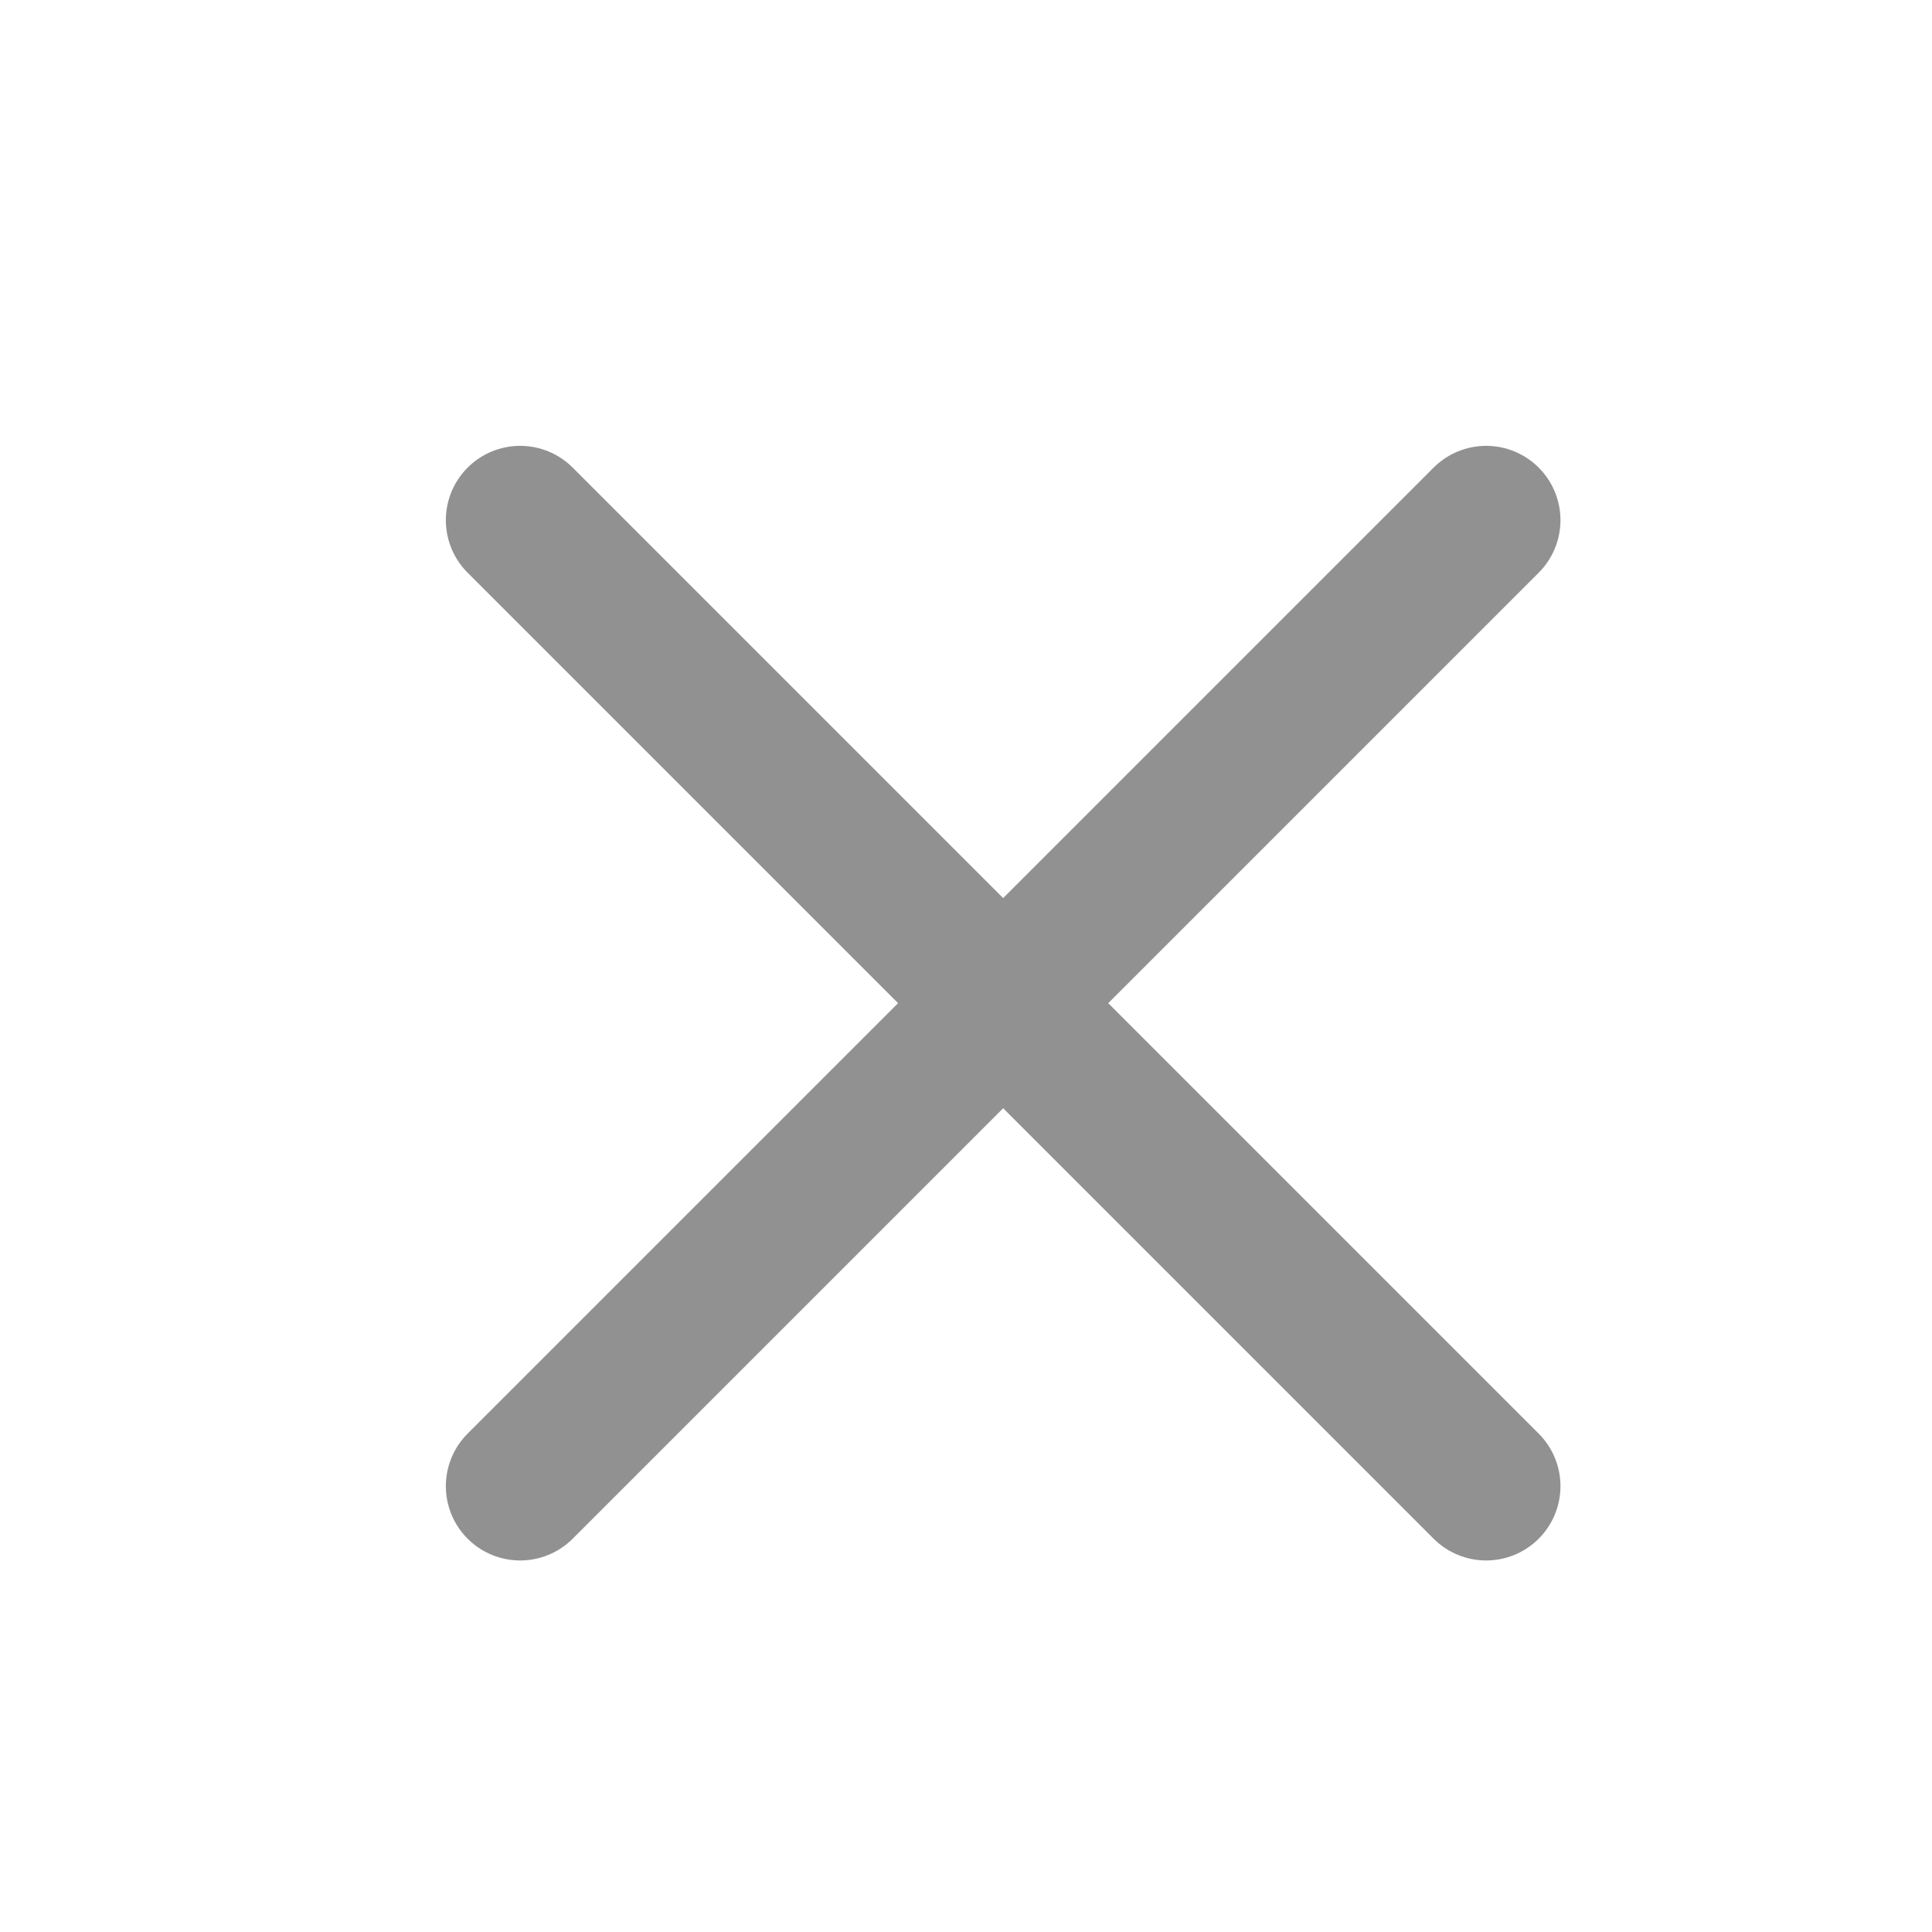
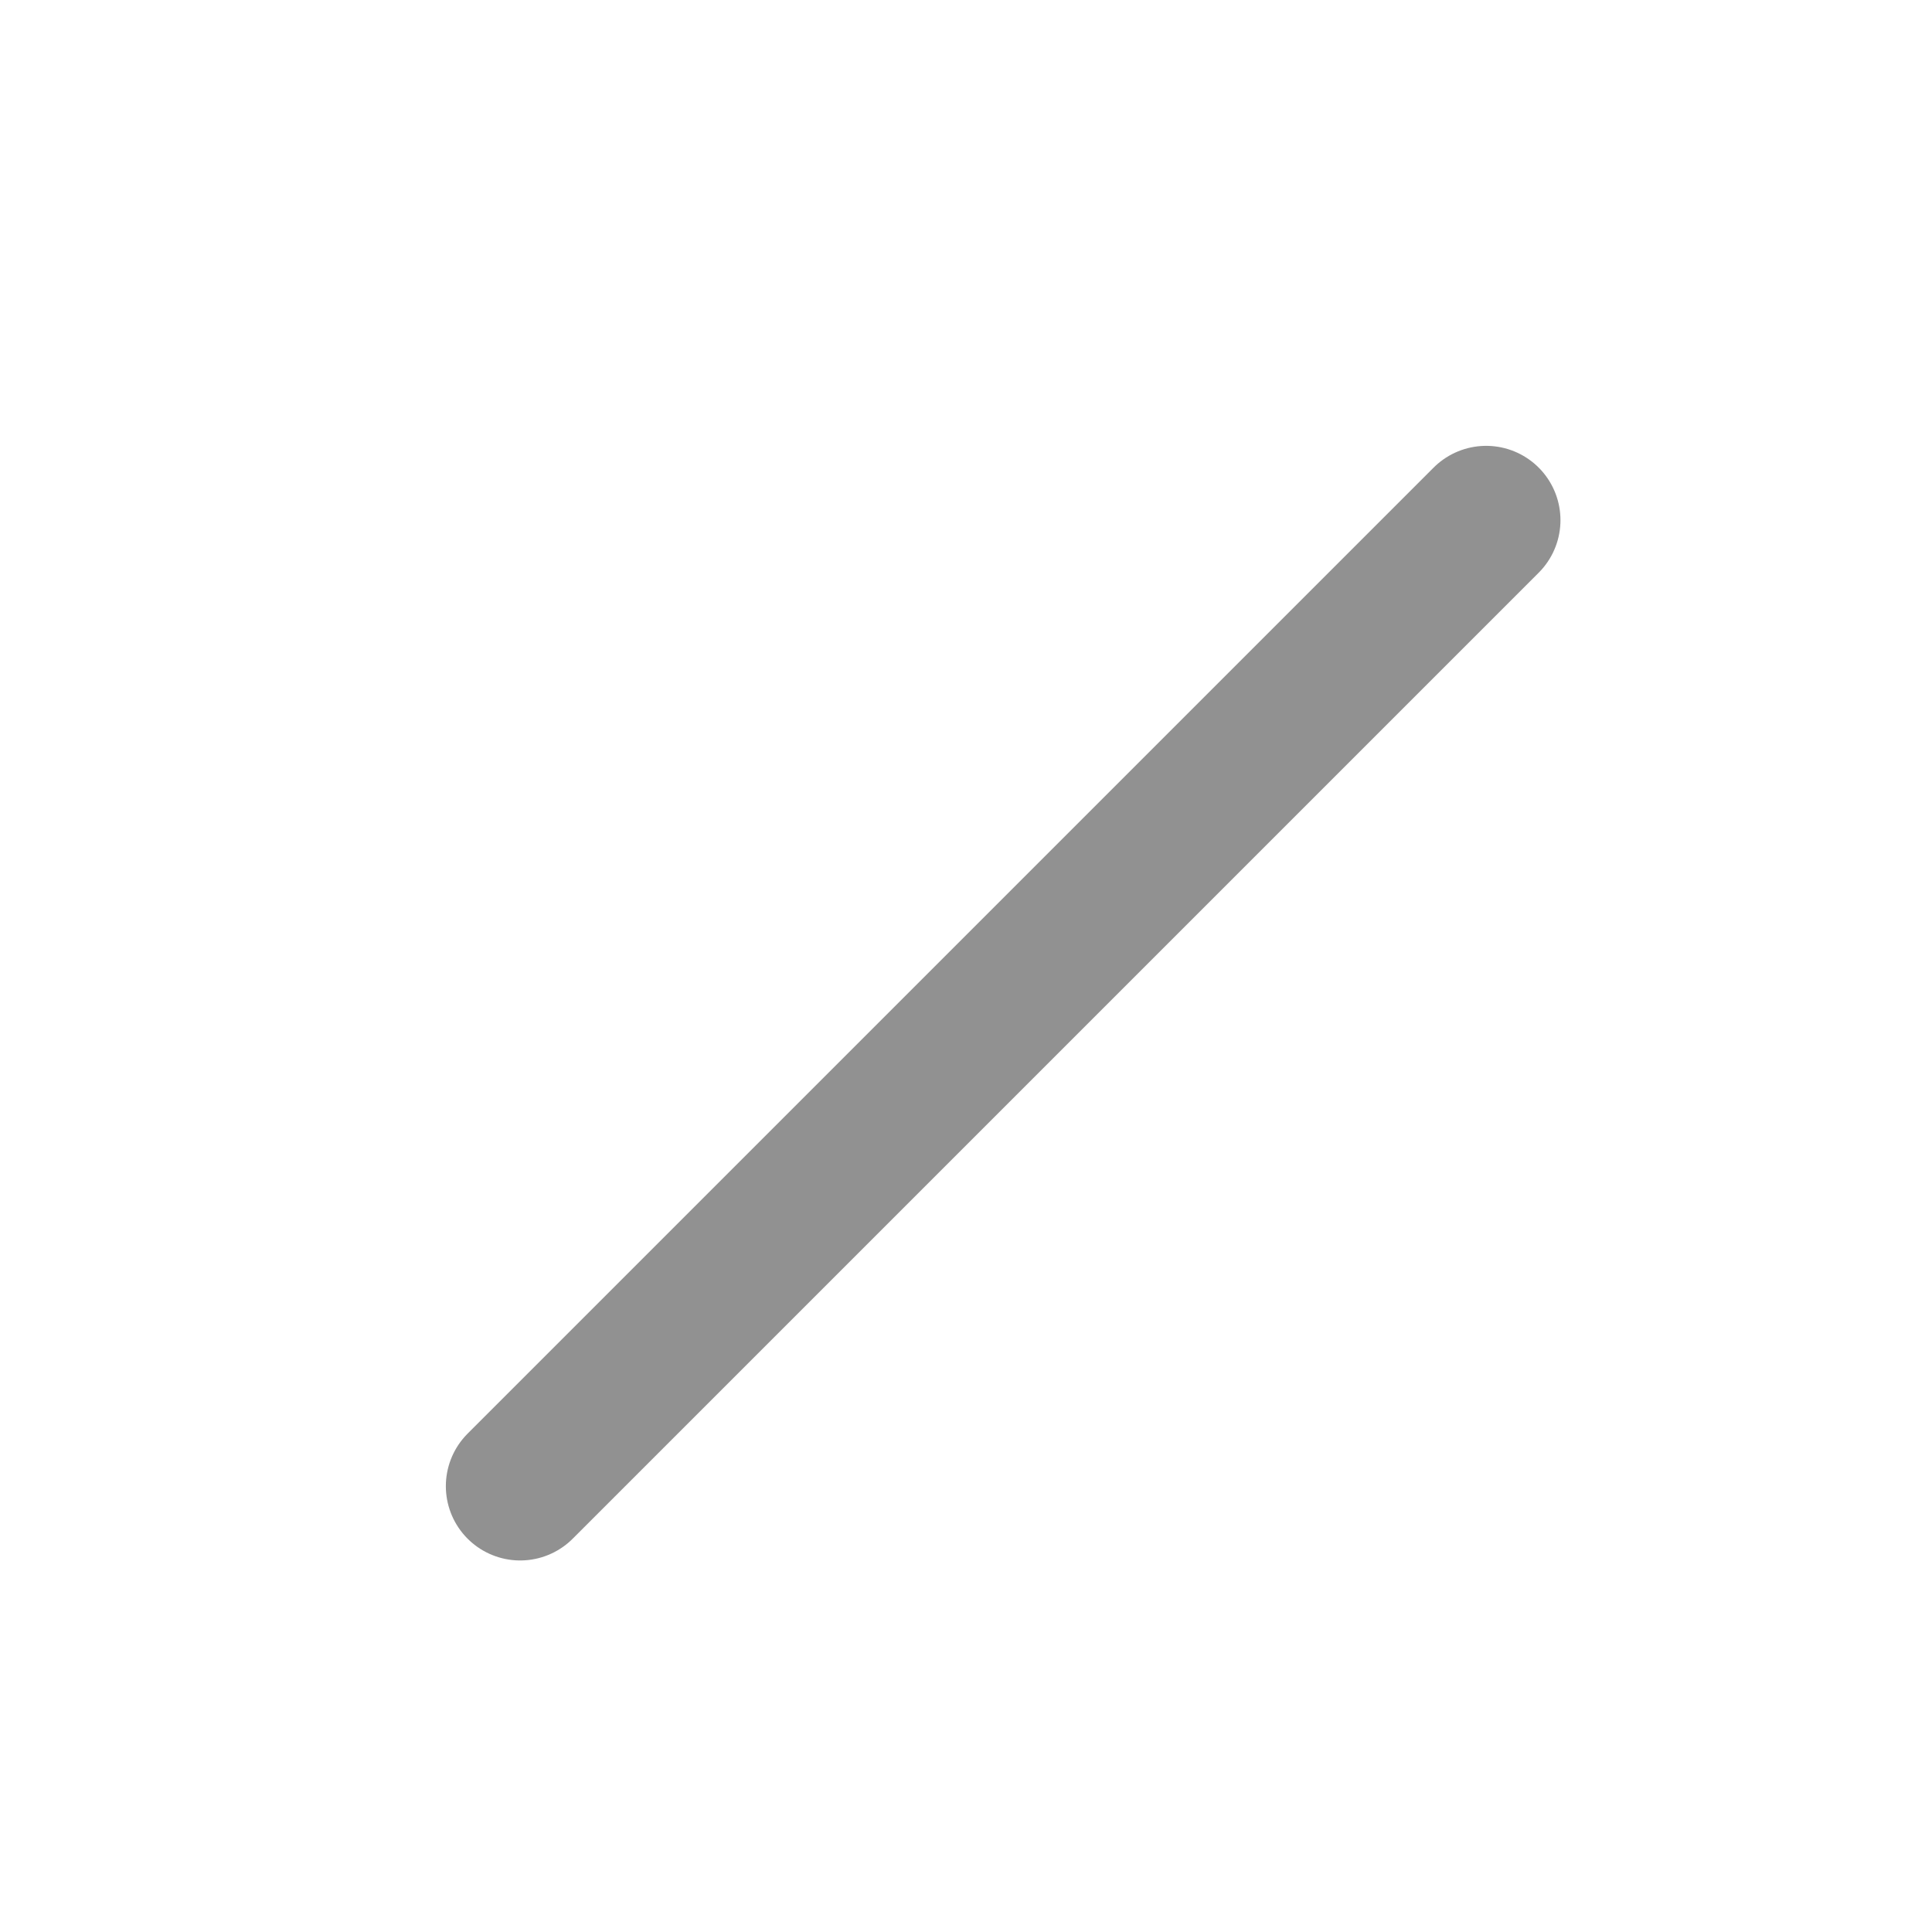
<svg xmlns="http://www.w3.org/2000/svg" width="26" height="26" viewBox="0 0 26 26">
  <g id="ic_close_dark" transform="translate(-0.381 -0.381)">
    <g id="x_3_" data-name="x(3)" transform="translate(7.434 7.434)">
      <line id="Line_15" data-name="Line 15" x1="13" y2="13" transform="translate(-0.053 -0.053)" fill="none" stroke="#919191" stroke-linecap="round" stroke-linejoin="round" stroke-width="2" />
-       <line id="Line_16" data-name="Line 16" x2="13" y2="13" transform="translate(-0.053 -0.053)" fill="none" stroke="#919191" stroke-linecap="round" stroke-linejoin="round" stroke-width="2" />
    </g>
-     <rect id="Rectangle_1518" data-name="Rectangle 1518" width="26" height="26" transform="translate(0.381 0.381)" fill="none" />
  </g>
</svg>